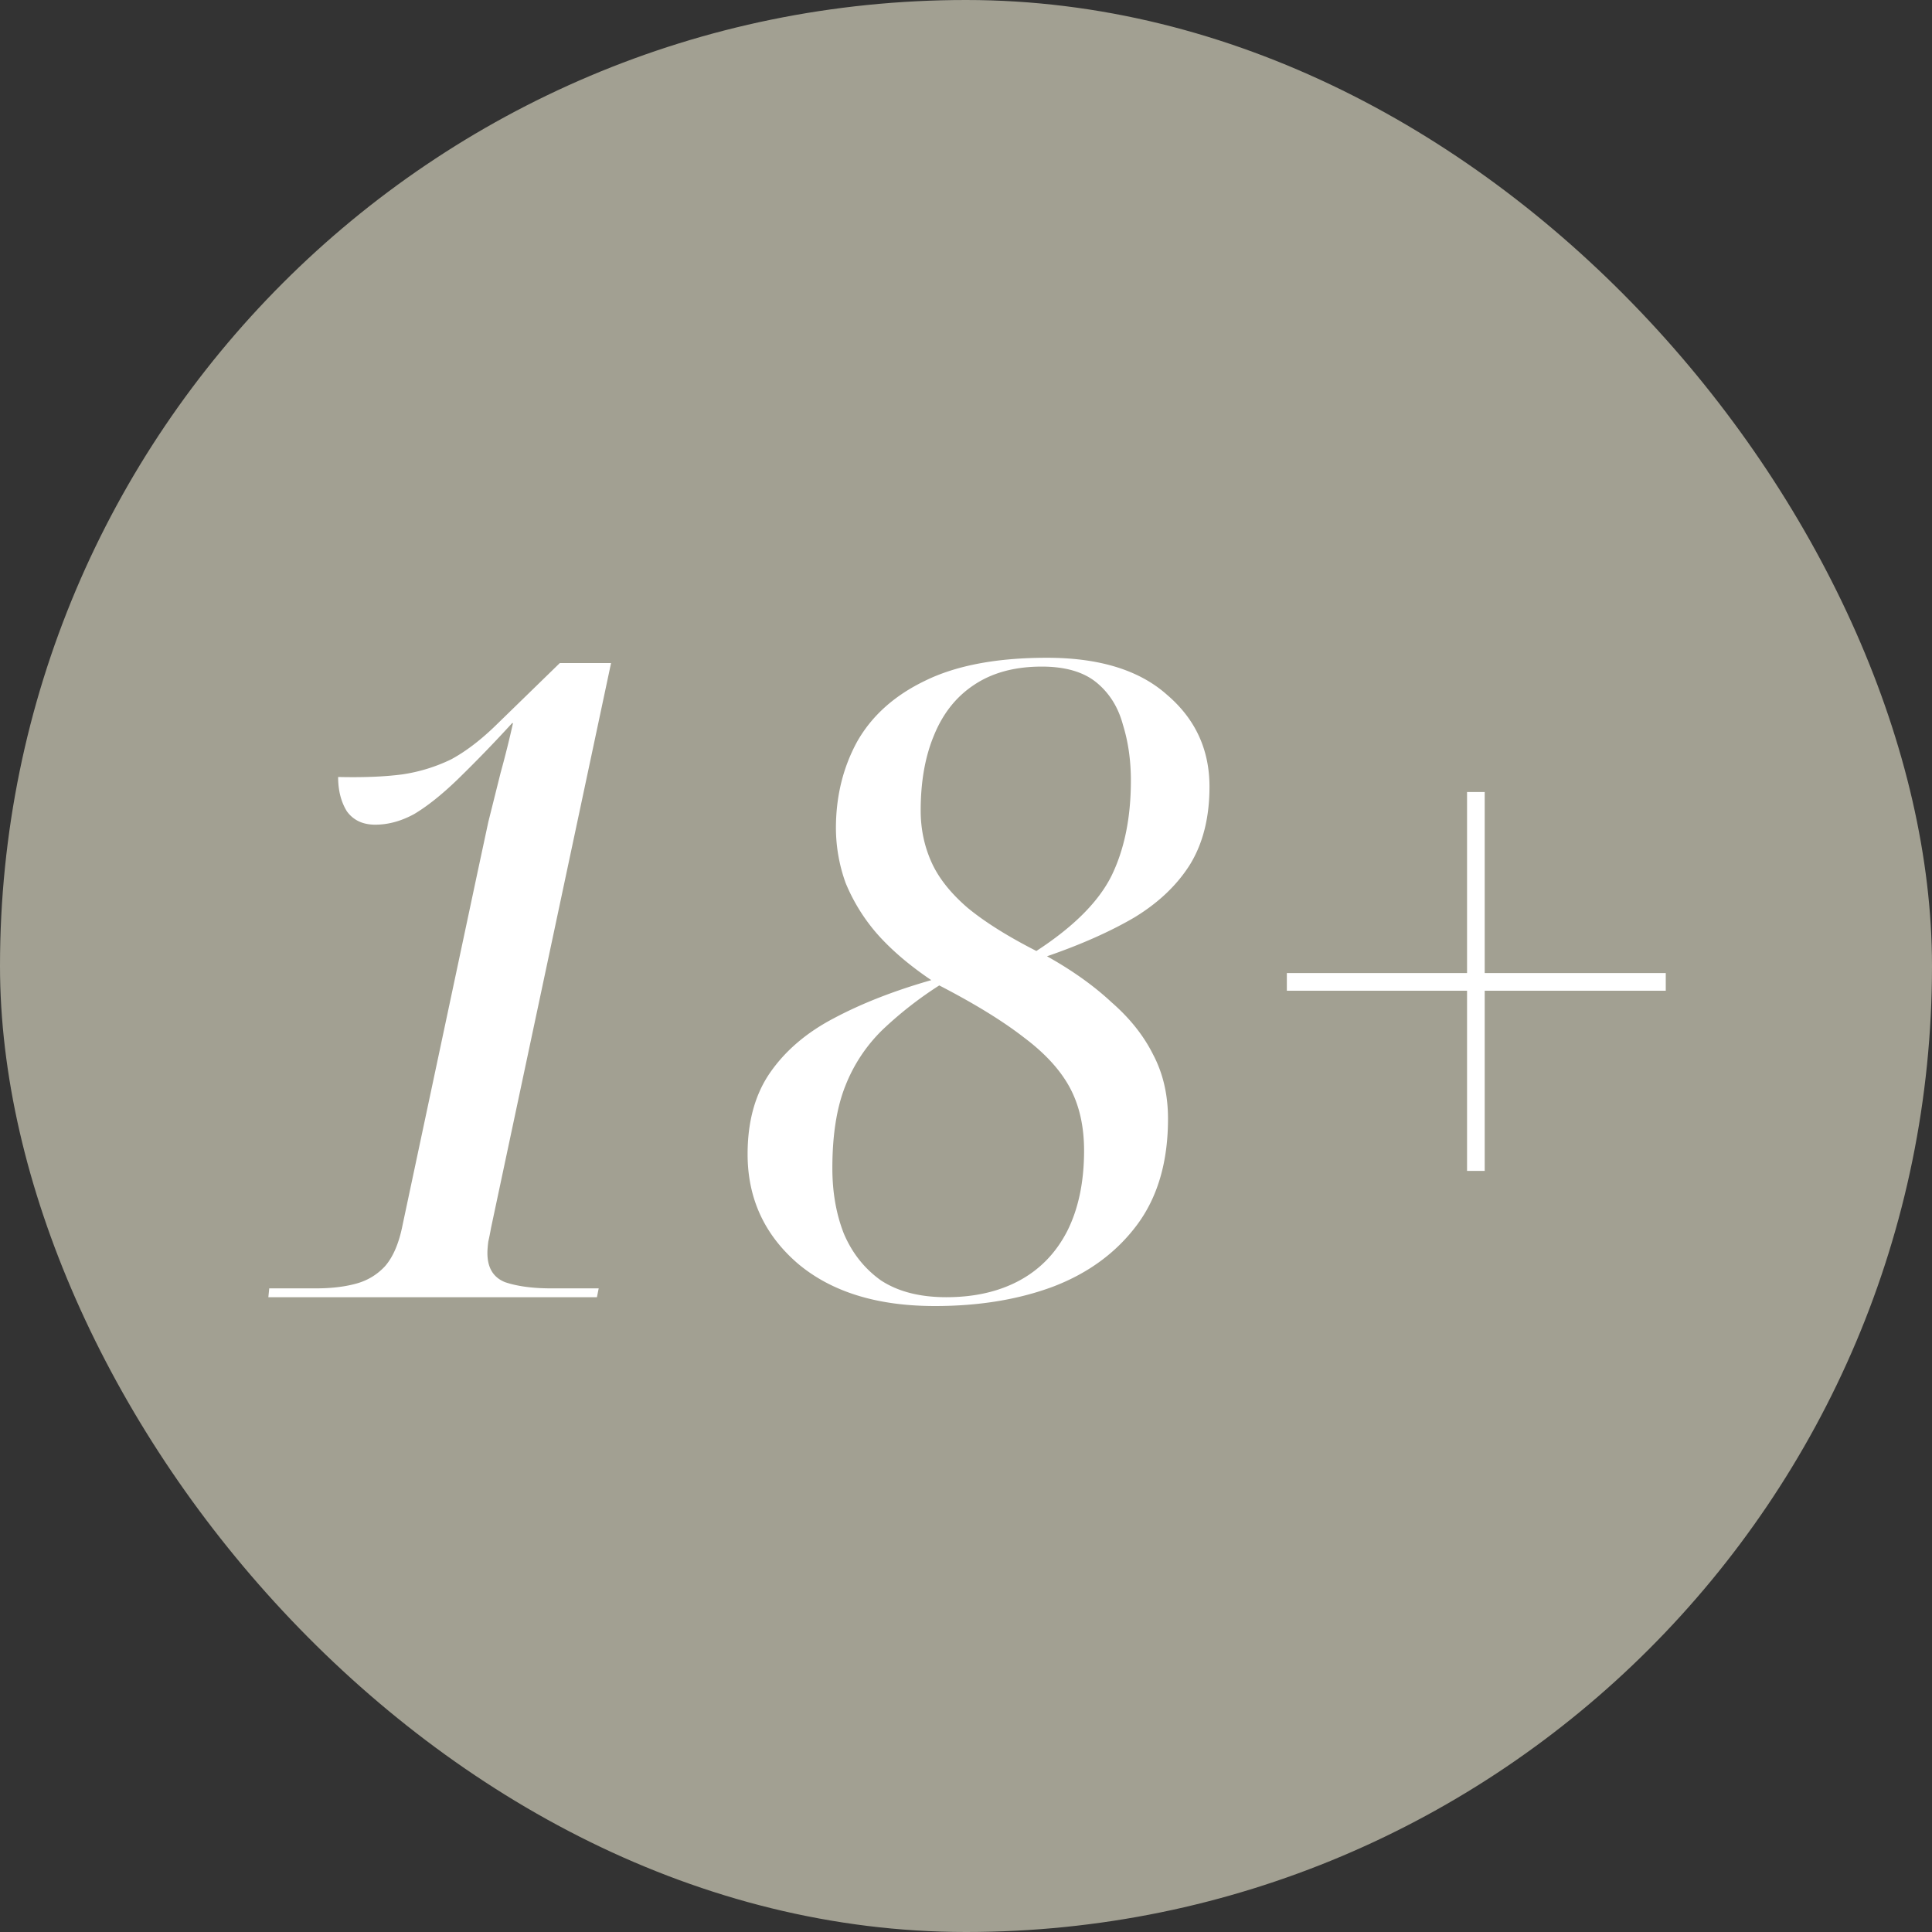
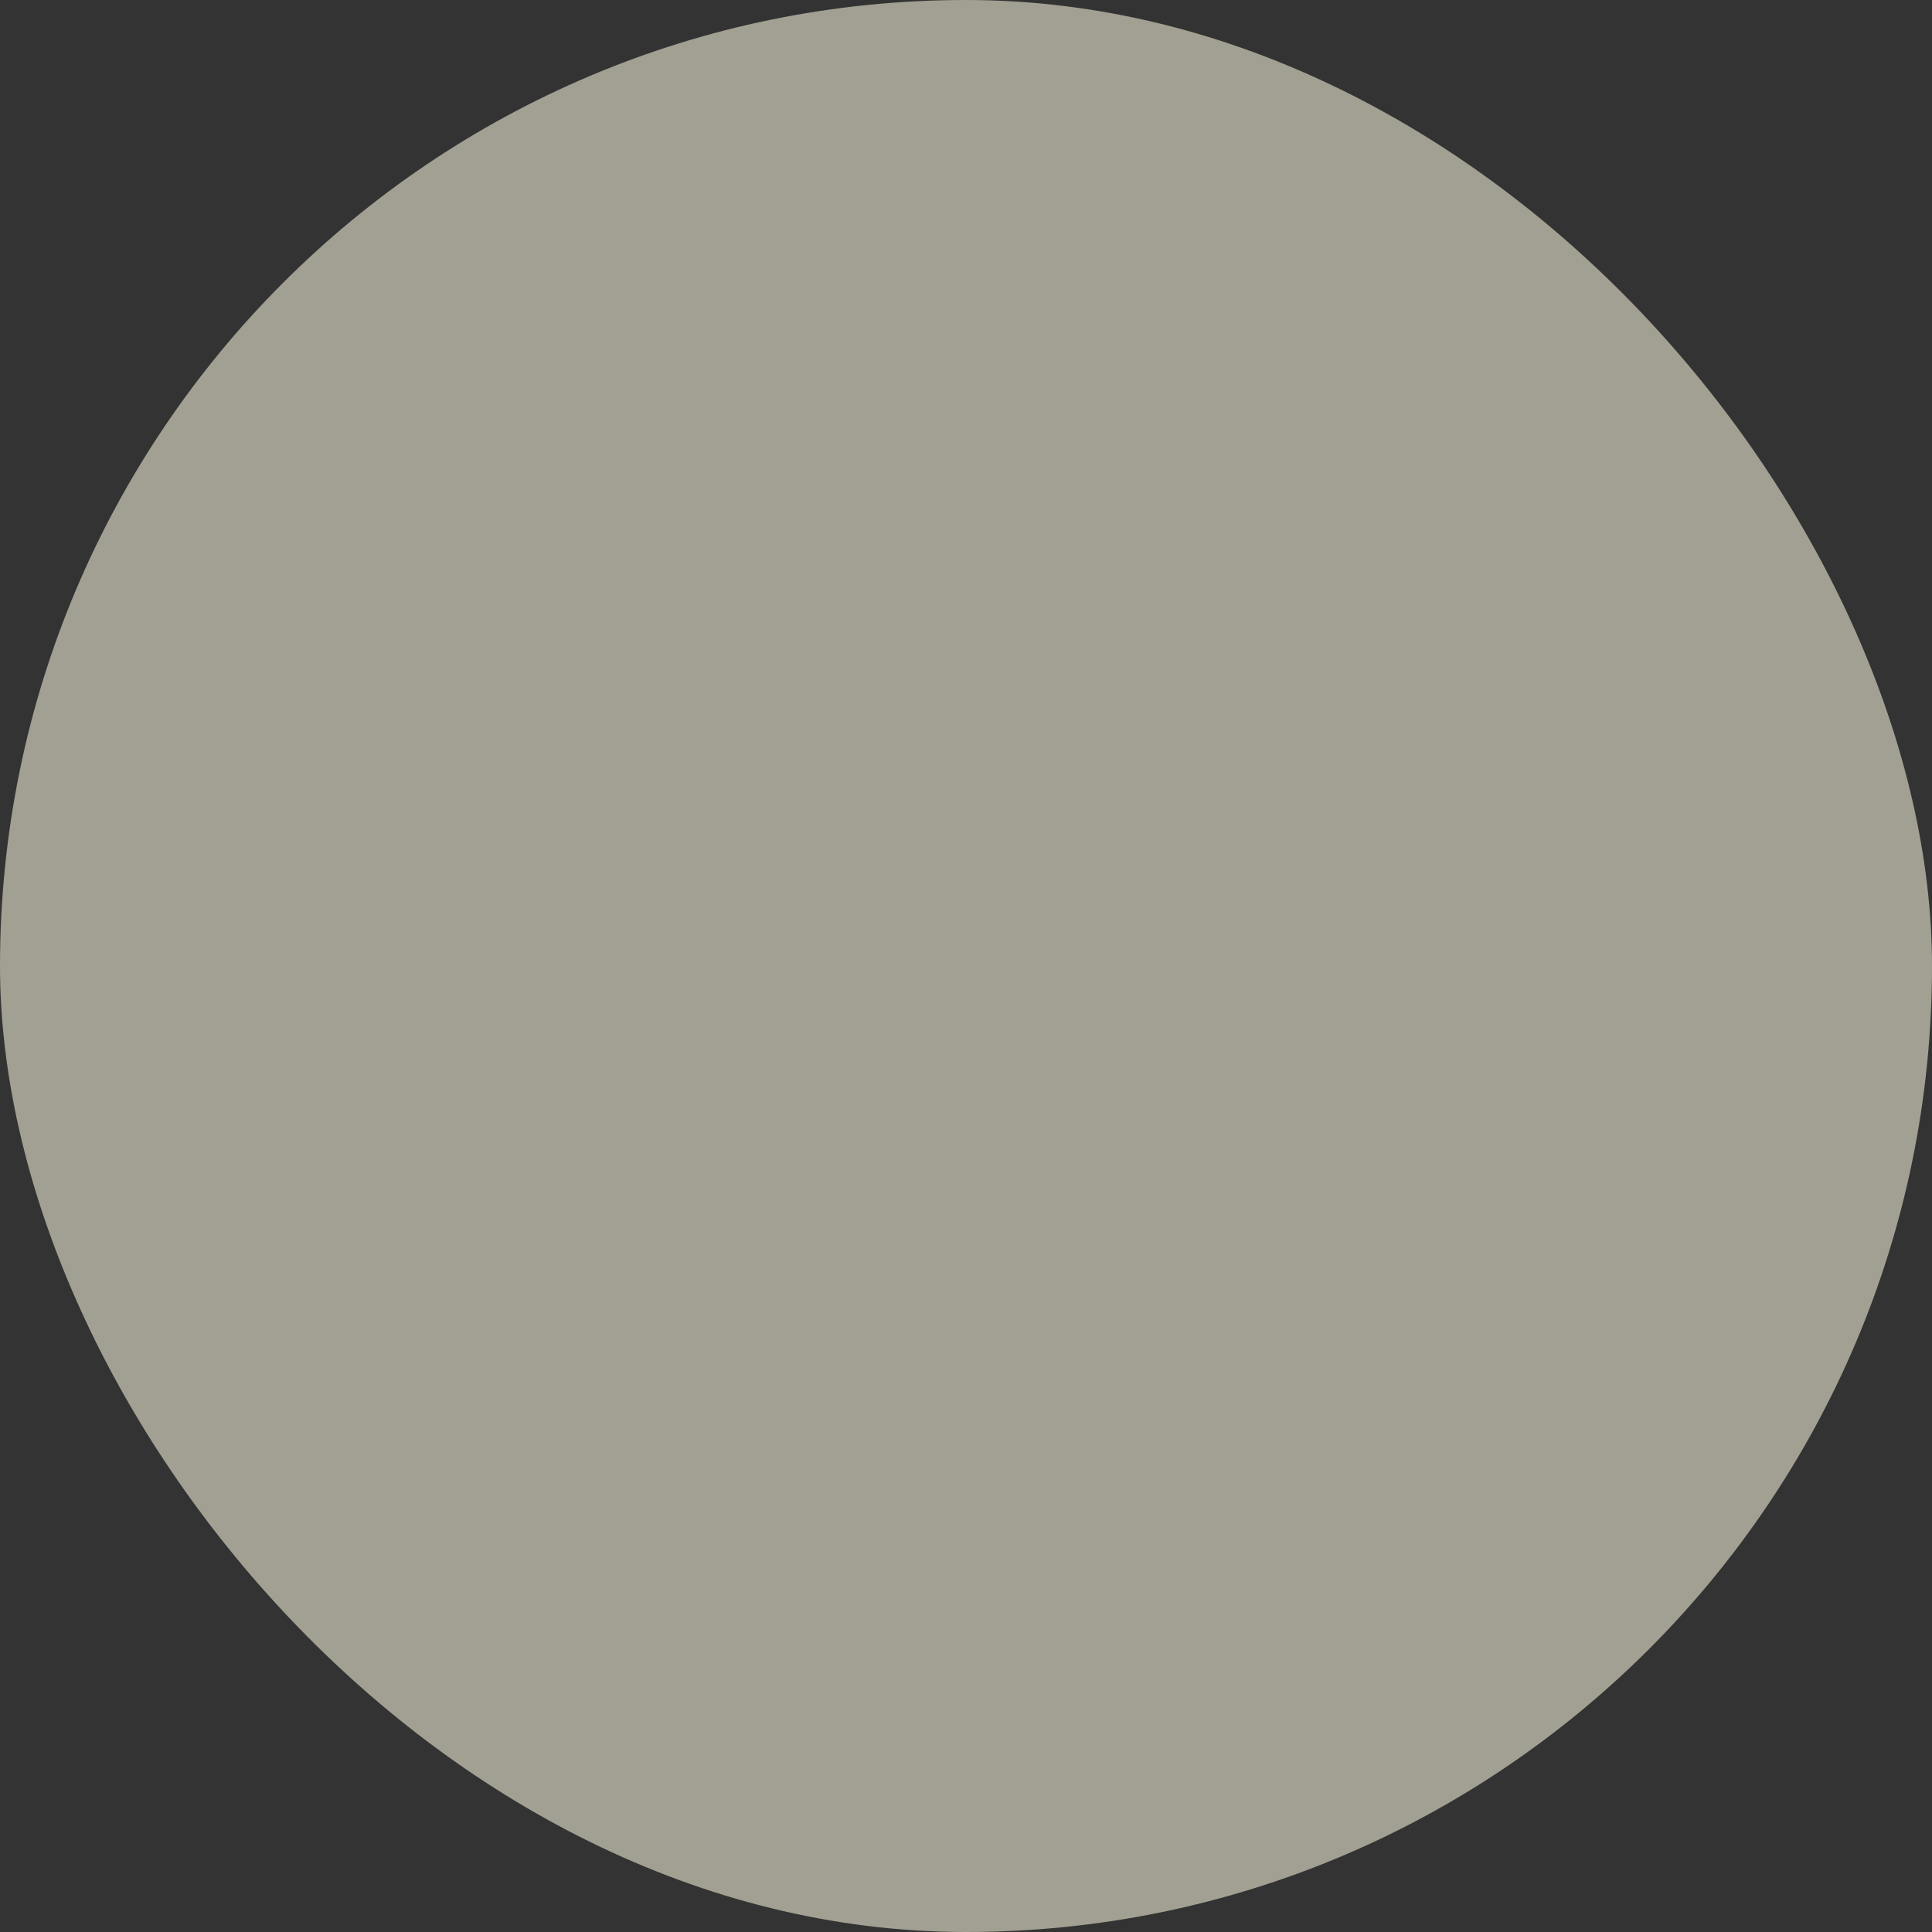
<svg xmlns="http://www.w3.org/2000/svg" width="70" height="70" fill="none" viewBox="0 0 70 70">
  <rect x="0" y="0" width="70" height="70" fill="#333333" stroke="none" />
  <g clip-path="url(#a)">
    <rect width="70" height="70" fill="#A2A092" rx="35" />
-     <path fill="#fff" d="m9.723 47 .032-.32h1.696c.534 0 1.003-.053 1.409-.16.426-.107.789-.32 1.088-.64.298-.341.511-.843.64-1.504l2.72-12.8.384-1.792.448-1.792a36.3 36.3 0 0 0 .447-1.792h-.032a48.516 48.516 0 0 1-1.983 2.048c-.576.555-1.1.97-1.568 1.248-.47.256-.94.384-1.409.384-.447 0-.789-.16-1.024-.48-.213-.341-.32-.757-.32-1.248.918.021 1.697-.01 2.337-.096a6.083 6.083 0 0 0 1.76-.544c.512-.277 1.034-.672 1.568-1.184l2.367-2.304h1.857l-4.352 20.48a9.373 9.373 0 0 1-.096.48c-.022.17-.032.31-.032.416 0 .533.213.885.64 1.056.447.15 1.002.224 1.663.224h1.729l-.064.32H9.723Zm24.147.32c-2.09 0-3.743-.512-4.96-1.536-1.215-1.045-1.823-2.368-1.823-3.968 0-1.195.277-2.187.832-2.976.554-.79 1.322-1.44 2.303-1.952 1.003-.533 2.176-.992 3.52-1.376-.789-.533-1.44-1.088-1.951-1.664a6.664 6.664 0 0 1-1.152-1.856 5.898 5.898 0 0 1-.352-1.984c0-1.152.256-2.197.768-3.136.533-.939 1.354-1.675 2.464-2.208 1.13-.555 2.602-.832 4.416-.832 1.898 0 3.349.448 4.351 1.344 1.024.875 1.536 1.984 1.536 3.328 0 1.11-.234 2.048-.704 2.816-.469.747-1.14 1.387-2.016 1.92-.874.512-1.93.981-3.167 1.408.917.512 1.695 1.067 2.335 1.664.662.576 1.163 1.205 1.505 1.888.362.683.544 1.461.544 2.336 0 1.557-.374 2.837-1.12 3.84-.747 1.003-1.76 1.75-3.04 2.24-1.26.47-2.688.704-4.288.704Zm.416-.32c1.024 0 1.91-.203 2.657-.608.746-.405 1.322-1.003 1.727-1.792.406-.81.608-1.781.608-2.912 0-.875-.17-1.632-.511-2.272-.342-.64-.897-1.248-1.665-1.824-.767-.597-1.791-1.227-3.071-1.888a13.656 13.656 0 0 0-2.048 1.6 5.766 5.766 0 0 0-1.345 2.016c-.32.79-.48 1.792-.48 3.008 0 .875.14 1.664.416 2.368.3.704.747 1.27 1.345 1.696.618.405 1.408.608 2.367.608Zm3.264-12.544c1.345-.875 2.251-1.781 2.72-2.72.47-.96.704-2.112.704-3.456 0-.725-.095-1.397-.287-2.016-.171-.64-.491-1.152-.96-1.536-.47-.384-1.131-.576-1.984-.576-.982 0-1.803.224-2.465.672-.64.427-1.12 1.035-1.44 1.824-.32.768-.48 1.675-.48 2.72 0 .661.129 1.28.385 1.856.255.576.693 1.13 1.311 1.664.62.512 1.451 1.035 2.496 1.568Zm15.604 7.968v-6.528h-6.529v-.64h6.529v-6.56h.64v6.56h6.56v.64h-6.56v6.528h-.64Z" />
  </g>
  <defs>
    <clipPath id="a">
      <rect width="70" height="70" fill="#fff" rx="35" />
    </clipPath>
  </defs>
</svg>